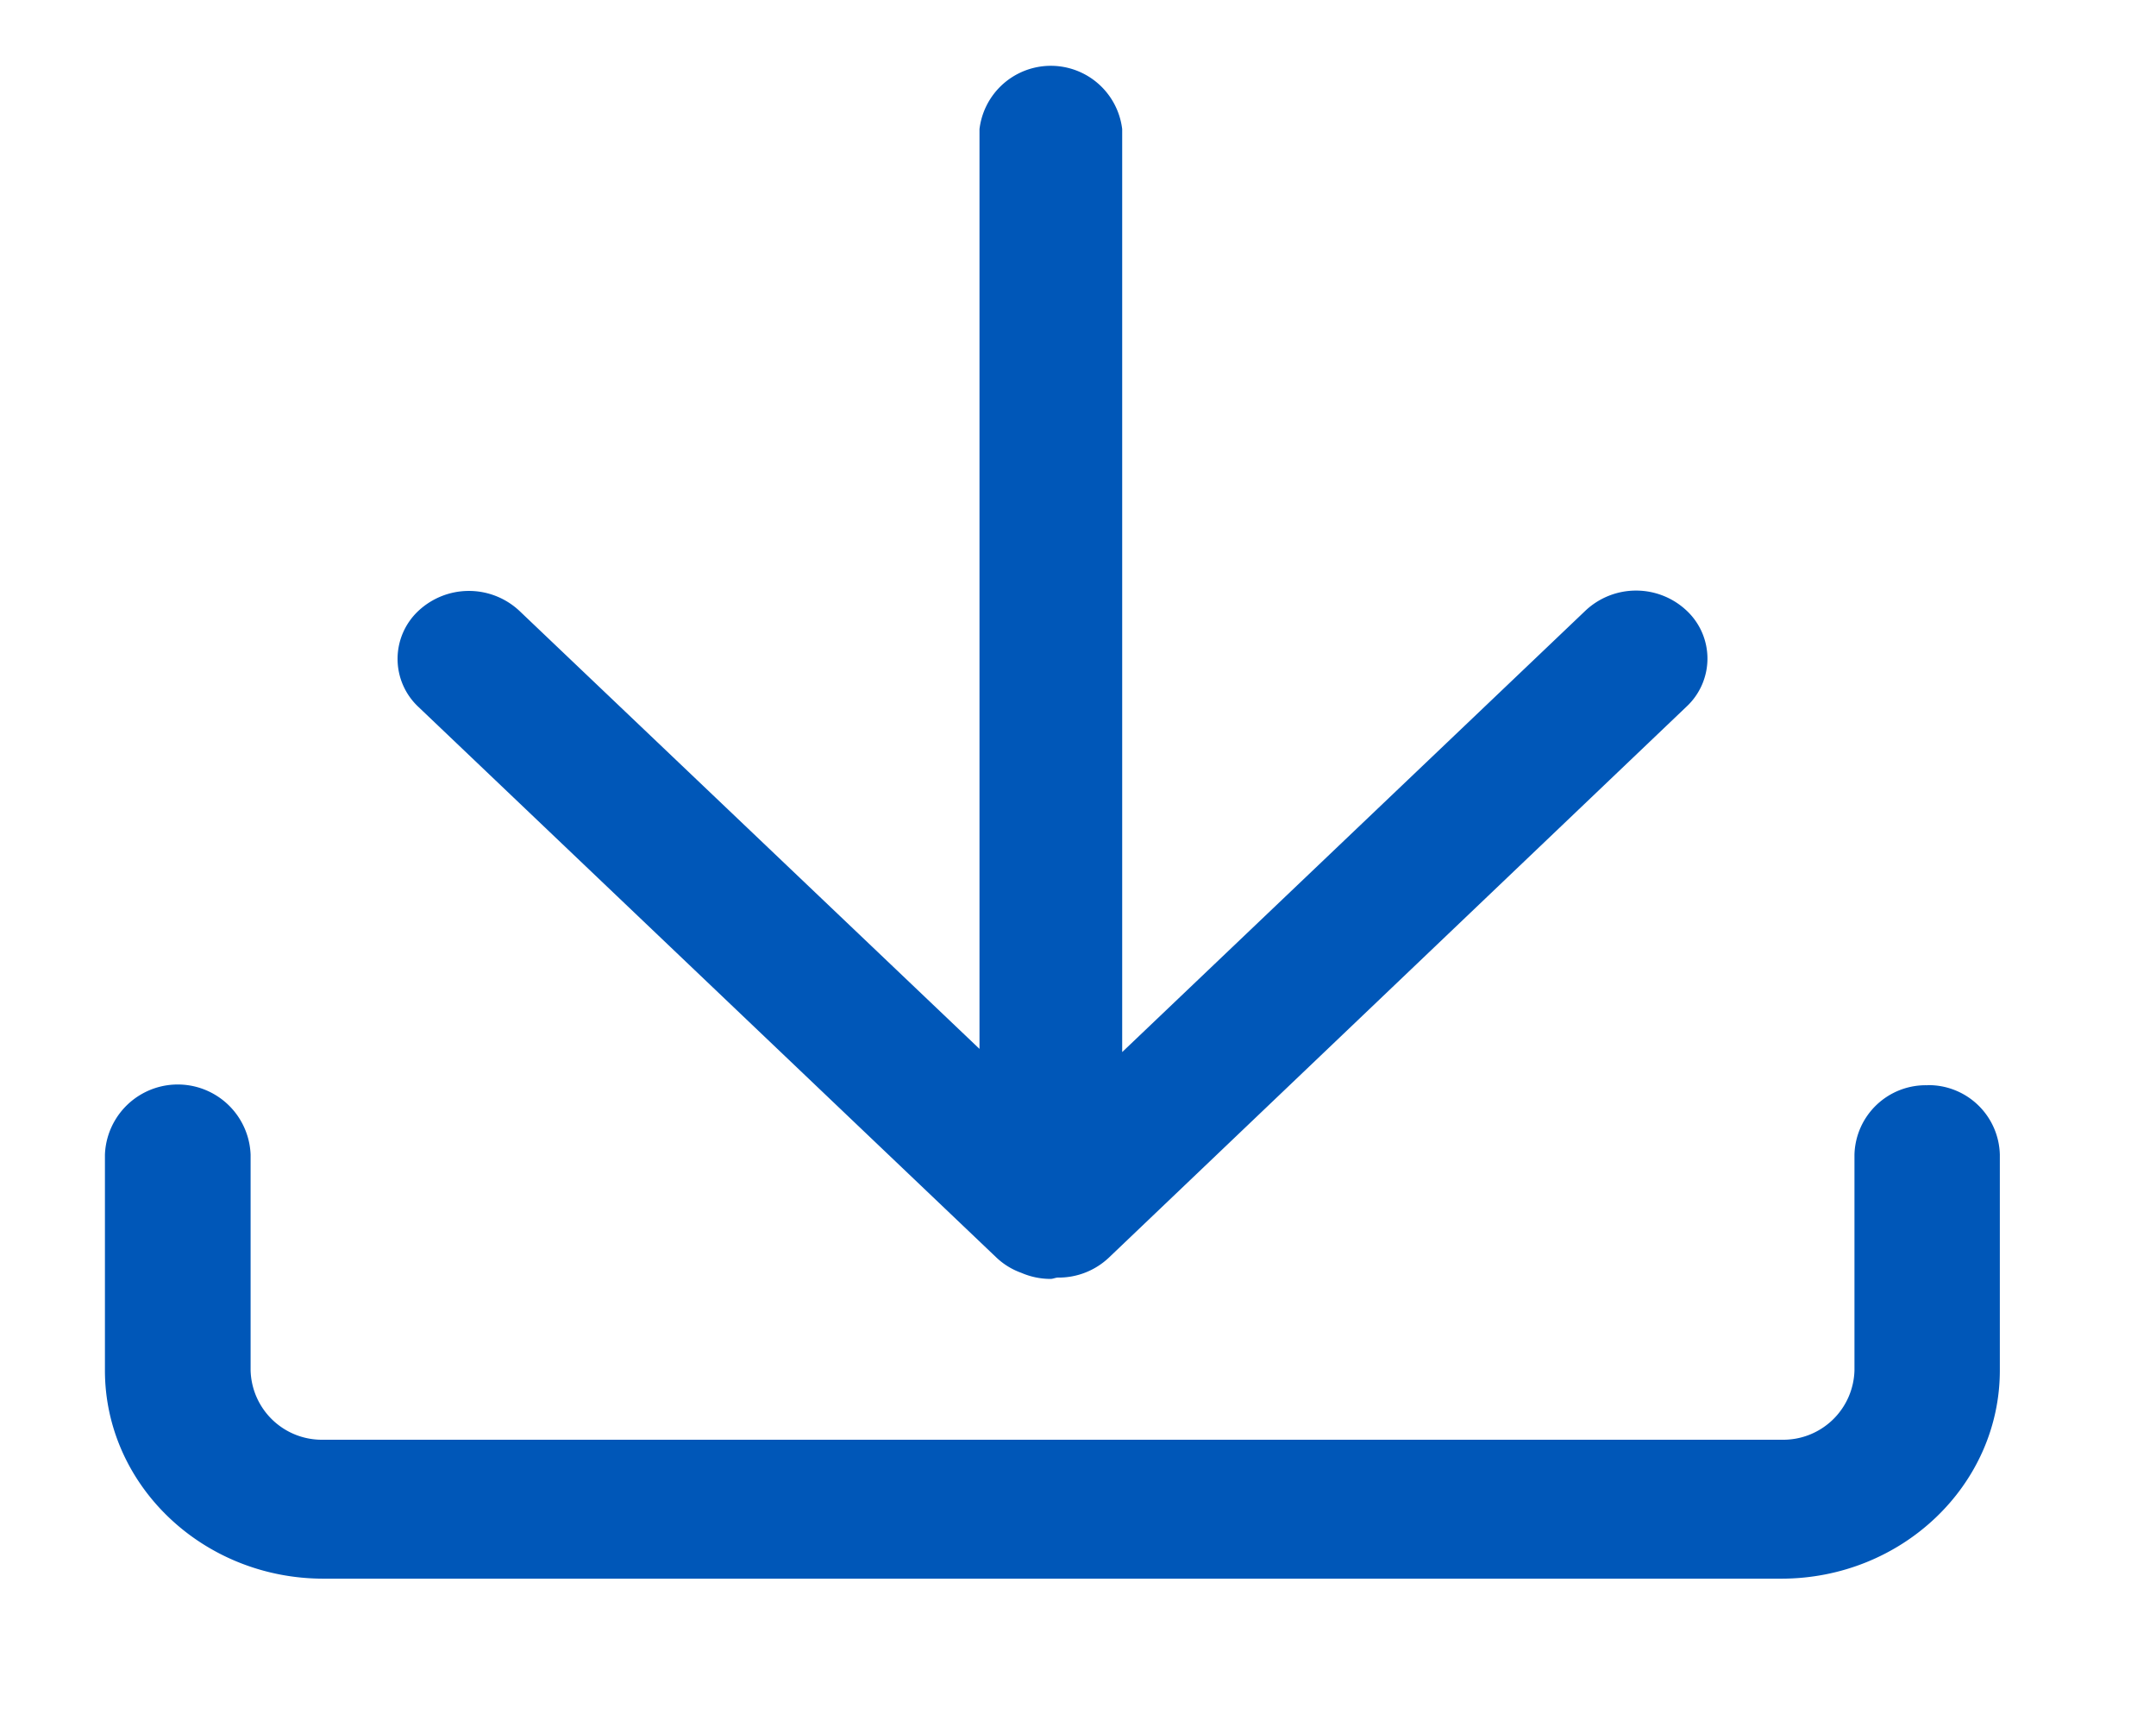
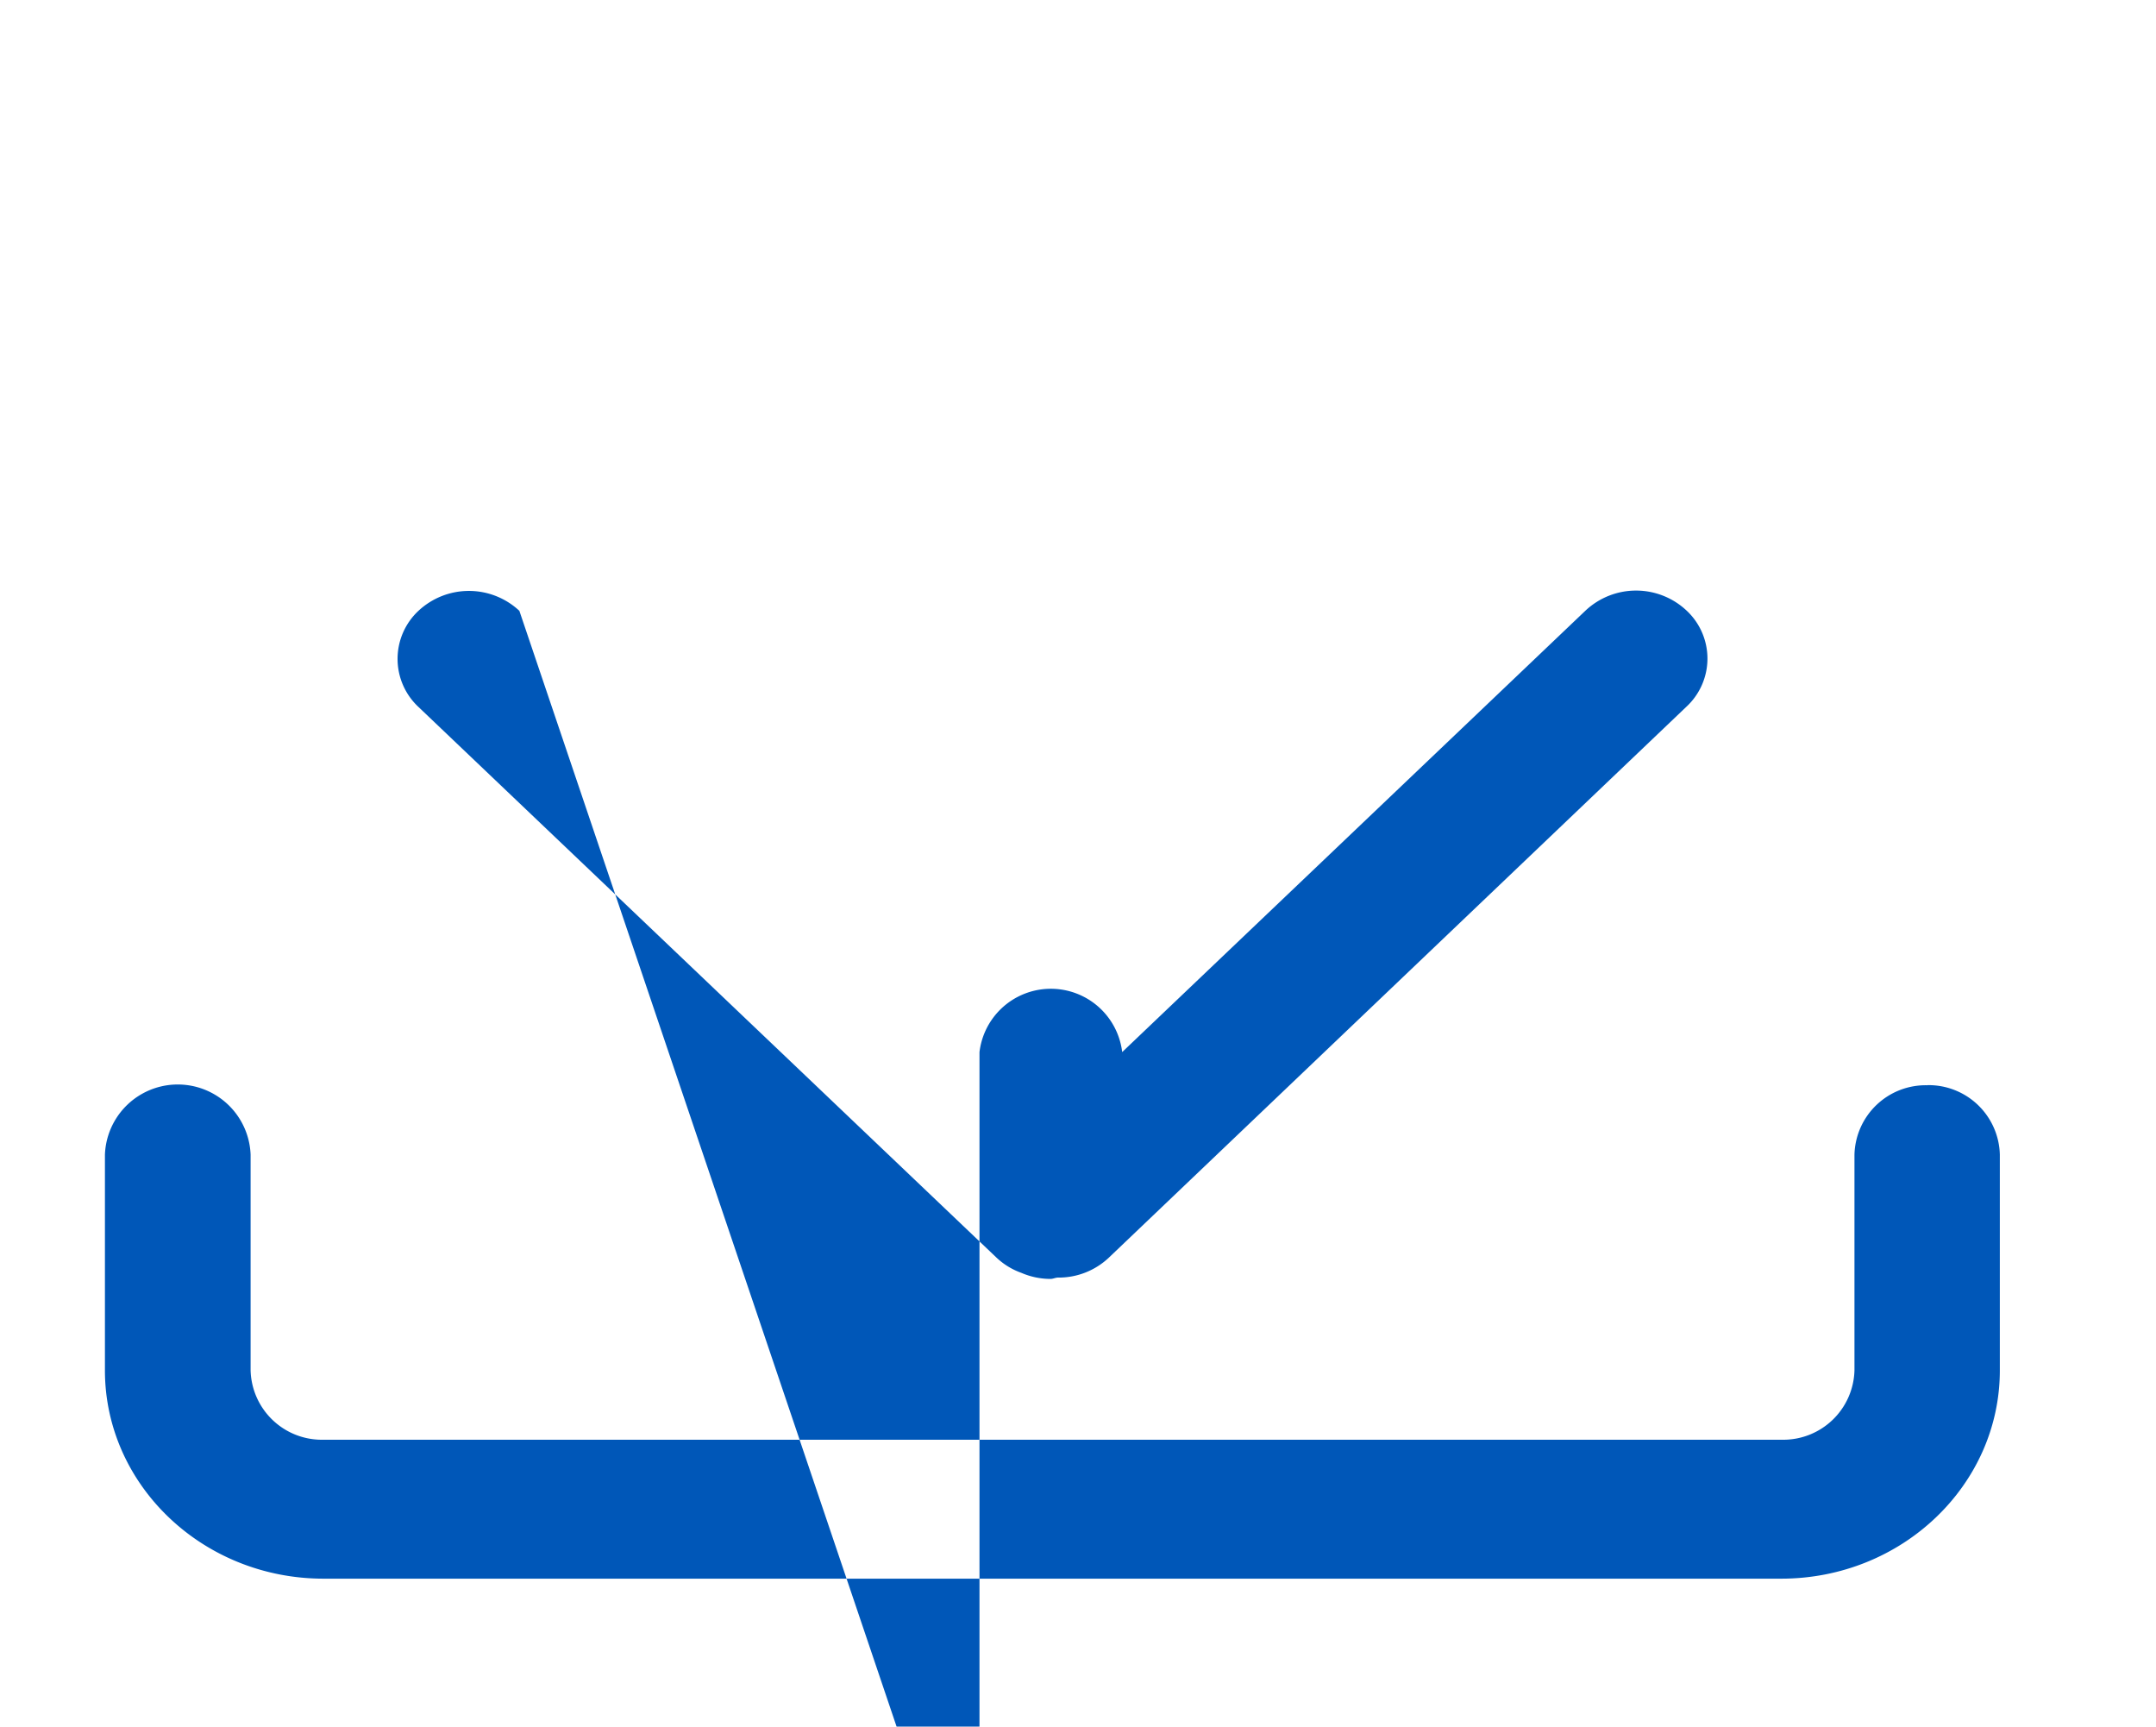
<svg xmlns="http://www.w3.org/2000/svg" t="1624257826740" class="icon" viewBox="0 0 1279 1024" version="1.1" p-id="2431" width="79.938" height="64">
  <defs>
    <style type="text/css" />
  </defs>
-   <path d="M591.172 745.879a42.083 42.083 0 0 0 14.738 9.013 43.605 43.605 0 0 0 17.235 3.593c1.462 0 2.741-0.67 4.263-0.792a43.301 43.301 0 0 0 30.451-11.876l342.631-326.736a38.916 38.916 0 0 0 0-57.004 43.788 43.788 0 0 0-59.866 0l-274.909 261.876V76.574a42.631 42.631 0 0 0-84.653 0v545.493L308.102 362.262a43.849 43.849 0 0 0-59.866 0 38.977 38.977 0 0 0 0 57.004z m552.192-102.253a42.266 42.266 0 0 0-43.24 41.169v127.893a42.266 42.266 0 0 1-43.24 41.169H191.903a42.266 42.266 0 0 1-43.24-41.169v-127.893a43.24 43.24 0 0 0-86.419 0v127.893c0 68.149 58.161 123.569 129.659 123.569h864.799c71.498 0 129.659-55.42 129.659-123.569v-127.893a42.266 42.266 0 0 0-42.996-41.23z" fill="#0057b8" p-id="2432" />
+   <path d="M591.172 745.879a42.083 42.083 0 0 0 14.738 9.013 43.605 43.605 0 0 0 17.235 3.593c1.462 0 2.741-0.67 4.263-0.792a43.301 43.301 0 0 0 30.451-11.876l342.631-326.736a38.916 38.916 0 0 0 0-57.004 43.788 43.788 0 0 0-59.866 0l-274.909 261.876a42.631 42.631 0 0 0-84.653 0v545.493L308.102 362.262a43.849 43.849 0 0 0-59.866 0 38.977 38.977 0 0 0 0 57.004z m552.192-102.253a42.266 42.266 0 0 0-43.24 41.169v127.893a42.266 42.266 0 0 1-43.24 41.169H191.903a42.266 42.266 0 0 1-43.24-41.169v-127.893a43.24 43.24 0 0 0-86.419 0v127.893c0 68.149 58.161 123.569 129.659 123.569h864.799c71.498 0 129.659-55.42 129.659-123.569v-127.893a42.266 42.266 0 0 0-42.996-41.23z" fill="#0057b8" p-id="2432" />
</svg>